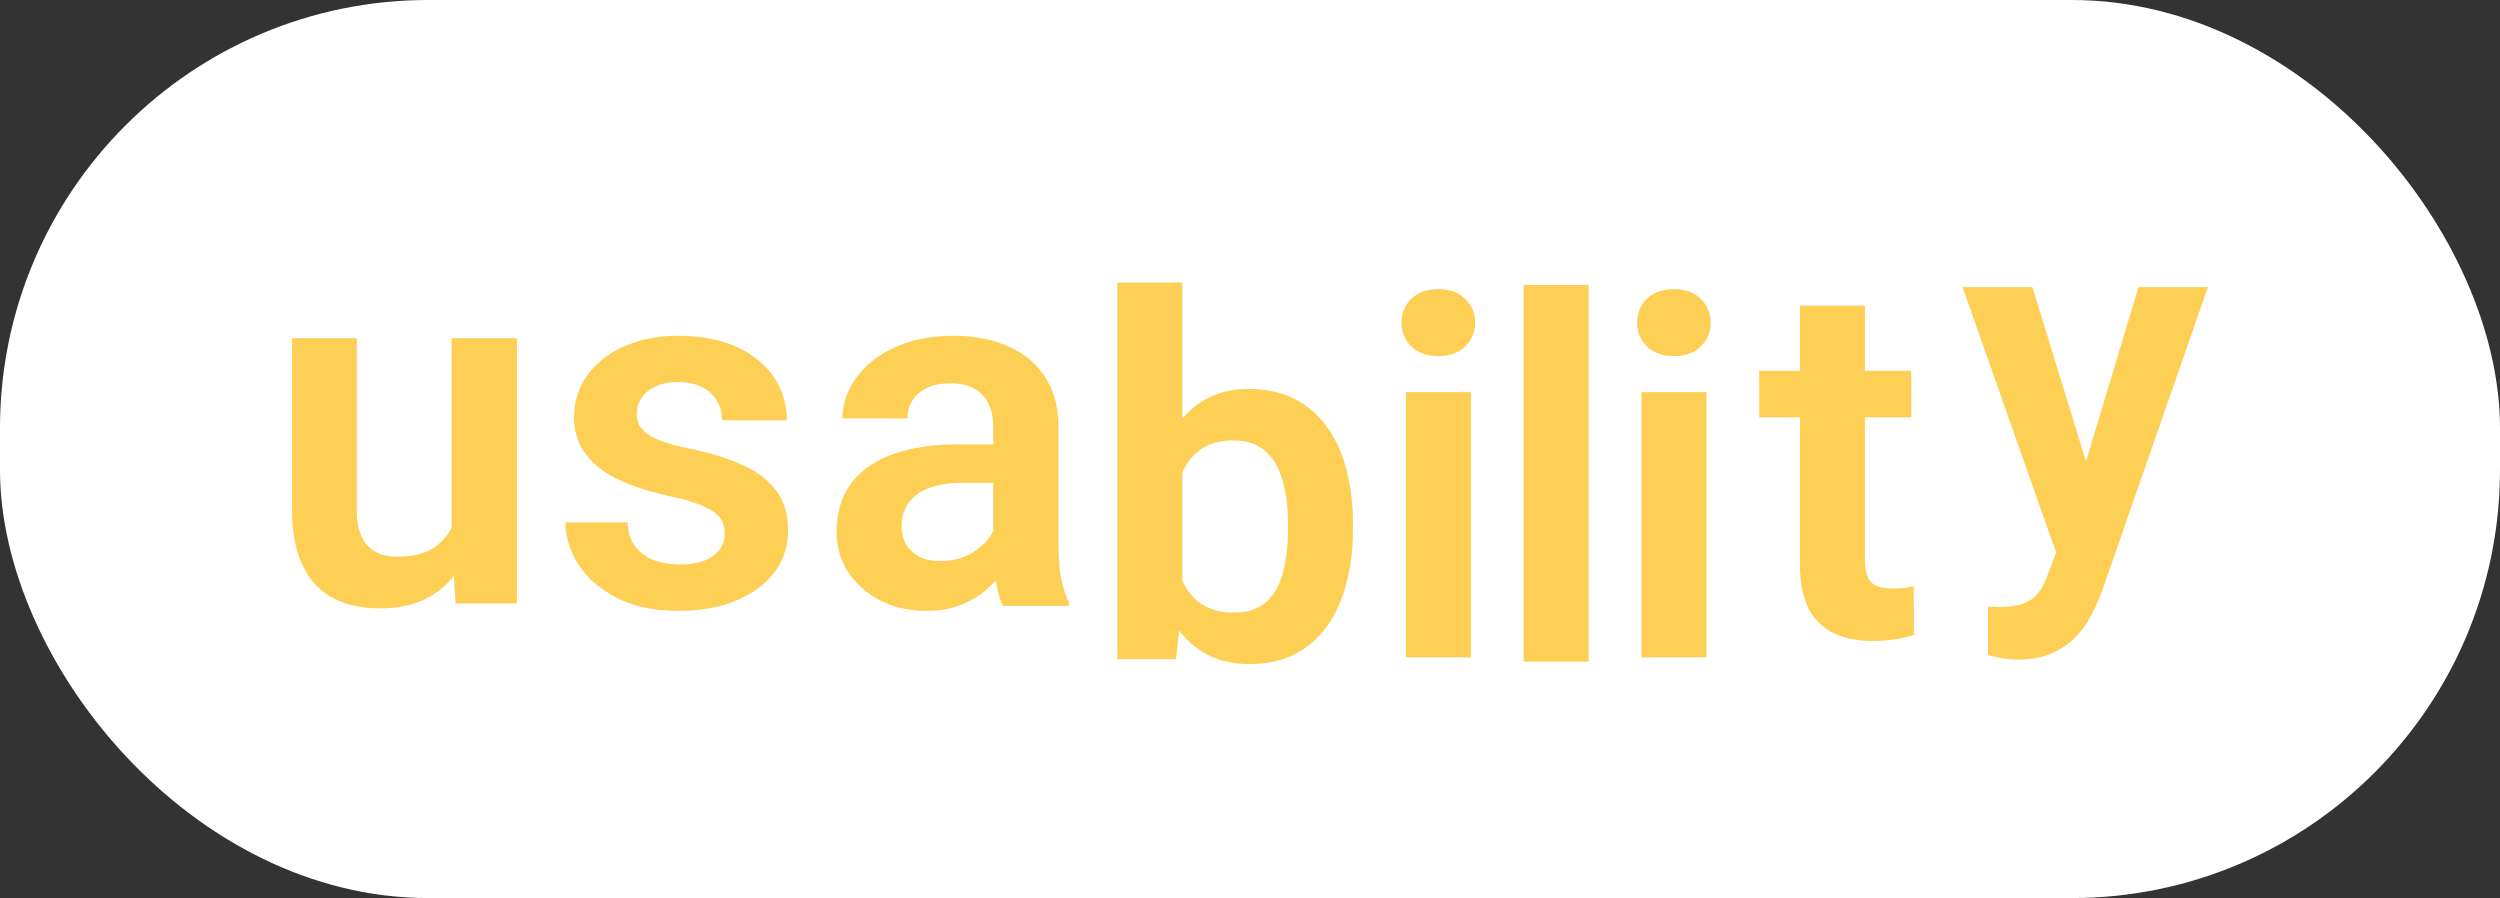
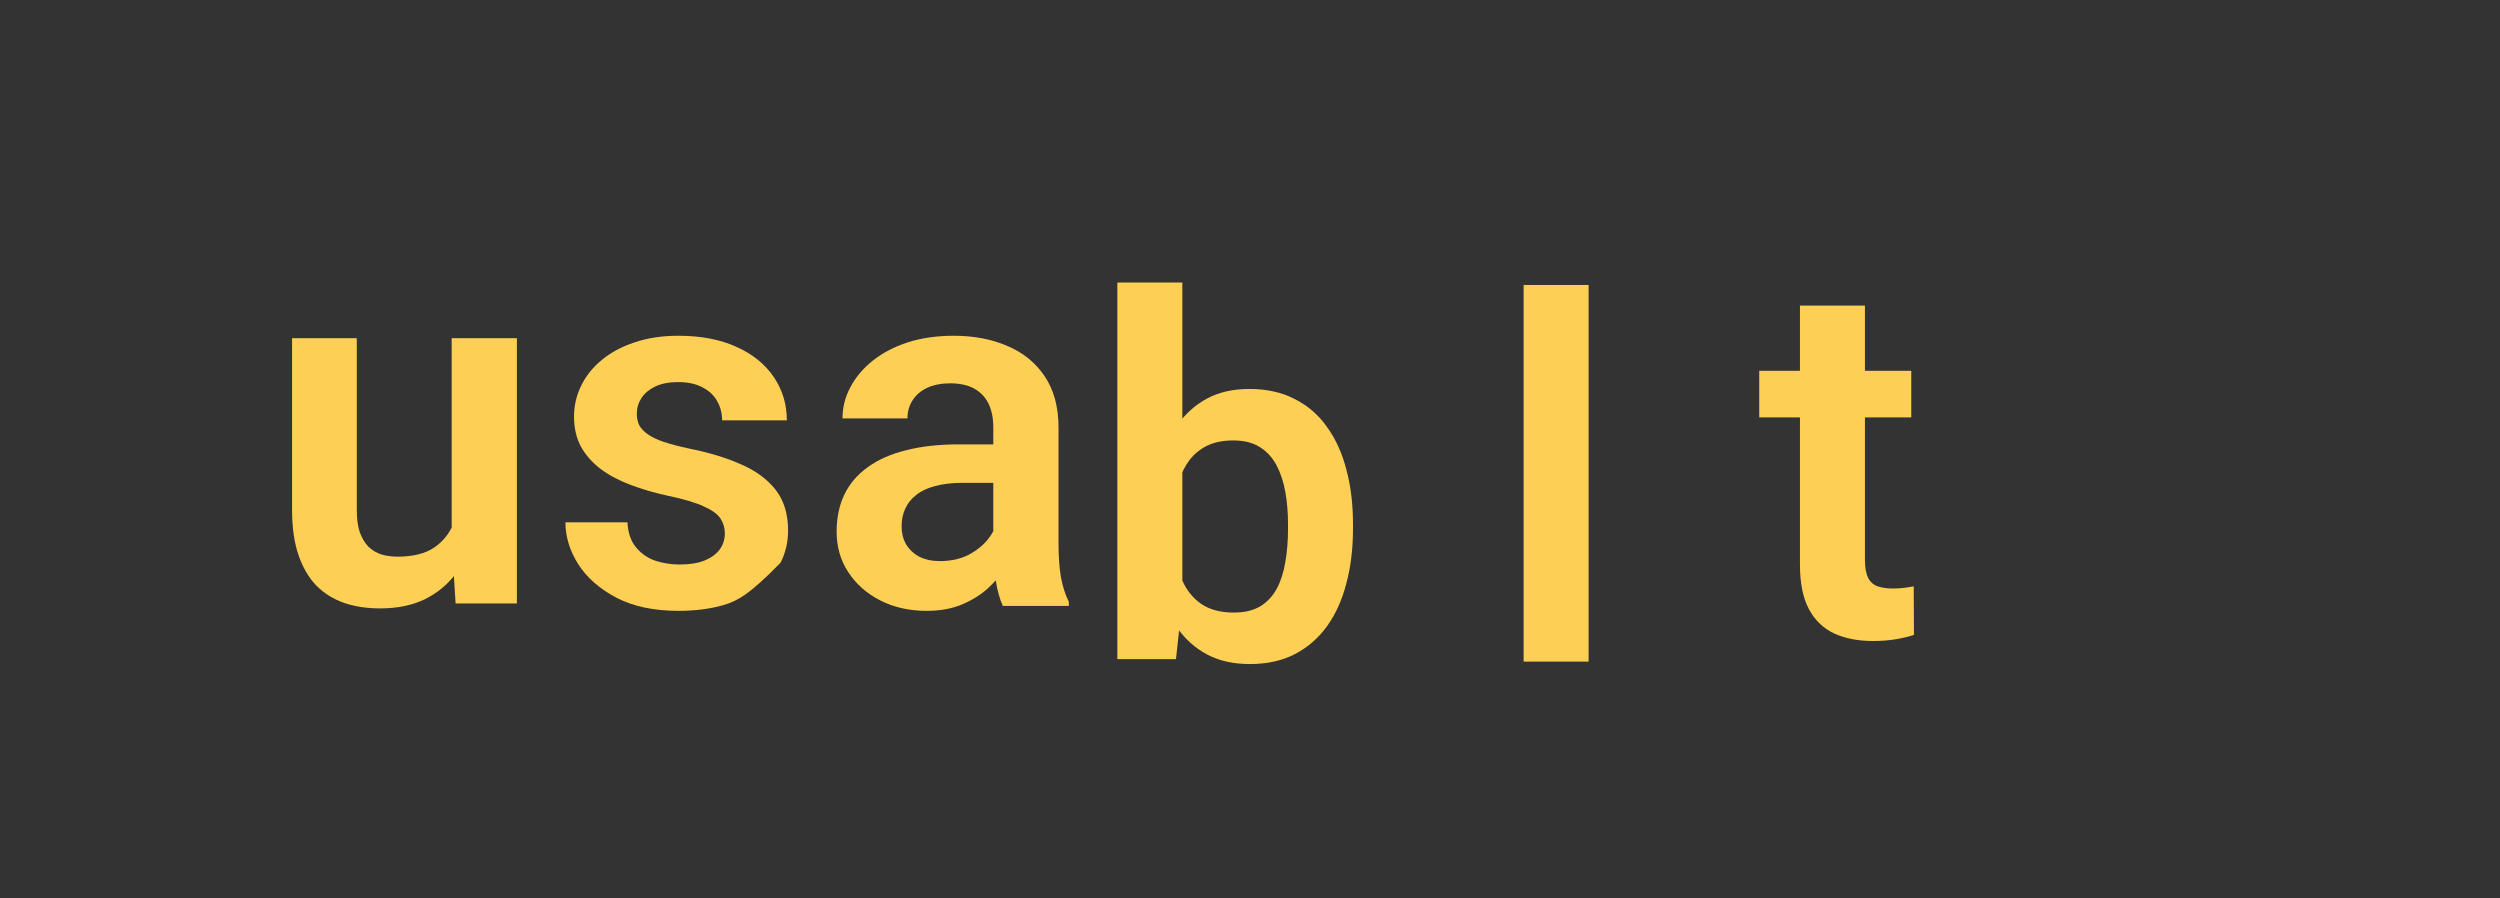
<svg xmlns="http://www.w3.org/2000/svg" width="103" height="37" viewBox="0 0 103 37" fill="none">
  <rect x="0" y="0" width="103" height="37" fill="#333333" stroke="none" />
-   <rect width="103" height="37" rx="17.646" fill="white" />
  <path d="M18.609 22.268V13.934H21.296V24.864H18.771L18.609 22.268ZM18.953 20.005L19.781 19.985C19.781 20.719 19.7 21.395 19.539 22.015C19.377 22.635 19.124 23.173 18.781 23.631C18.444 24.082 18.017 24.436 17.498 24.692C16.98 24.941 16.367 25.066 15.659 25.066C15.121 25.066 14.629 24.992 14.185 24.843C13.74 24.689 13.356 24.45 13.033 24.126C12.716 23.796 12.471 23.375 12.296 22.864C12.12 22.345 12.033 21.722 12.033 20.995V13.934H14.7V21.015C14.7 21.379 14.74 21.682 14.821 21.924C14.909 22.167 15.027 22.365 15.175 22.52C15.329 22.668 15.508 22.776 15.71 22.843C15.919 22.904 16.141 22.934 16.377 22.934C17.023 22.934 17.532 22.806 17.902 22.55C18.279 22.288 18.549 21.938 18.71 21.5C18.872 21.055 18.953 20.557 18.953 20.005Z" fill="#FECF55" />
-   <path d="M29.863 21.975C29.863 21.746 29.802 21.541 29.681 21.359C29.559 21.177 29.331 21.012 28.994 20.864C28.664 20.709 28.179 20.564 27.539 20.43C26.973 20.308 26.451 20.157 25.973 19.975C25.495 19.793 25.084 19.574 24.741 19.318C24.398 19.056 24.128 18.749 23.933 18.399C23.744 18.042 23.65 17.631 23.65 17.167C23.65 16.715 23.748 16.291 23.943 15.894C24.138 15.49 24.421 15.136 24.791 14.833C25.162 14.523 25.613 14.281 26.145 14.106C26.677 13.924 27.276 13.833 27.943 13.833C28.873 13.833 29.671 13.985 30.337 14.288C31.011 14.591 31.526 15.008 31.883 15.54C32.24 16.066 32.418 16.658 32.418 17.318H29.751C29.751 17.029 29.684 16.766 29.549 16.53C29.422 16.294 29.223 16.106 28.953 15.964C28.684 15.816 28.344 15.742 27.933 15.742C27.563 15.742 27.25 15.803 26.994 15.924C26.744 16.045 26.556 16.204 26.428 16.399C26.3 16.594 26.236 16.81 26.236 17.045C26.236 17.221 26.27 17.379 26.337 17.52C26.411 17.655 26.529 17.779 26.691 17.894C26.852 18.008 27.071 18.113 27.347 18.207C27.63 18.301 27.977 18.392 28.388 18.48C29.203 18.642 29.913 18.857 30.519 19.126C31.132 19.389 31.61 19.739 31.954 20.177C32.297 20.615 32.469 21.174 32.469 21.854C32.469 22.339 32.364 22.783 32.156 23.187C31.947 23.585 31.644 23.931 31.247 24.228C30.849 24.524 30.374 24.756 29.822 24.925C29.27 25.086 28.647 25.167 27.953 25.167C26.95 25.167 26.101 24.989 25.408 24.632C24.714 24.268 24.189 23.81 23.832 23.258C23.475 22.699 23.296 22.12 23.296 21.52H25.852C25.872 21.945 25.987 22.285 26.196 22.541C26.404 22.797 26.667 22.982 26.983 23.096C27.307 23.204 27.647 23.258 28.004 23.258C28.408 23.258 28.748 23.204 29.024 23.096C29.3 22.982 29.509 22.83 29.65 22.642C29.792 22.447 29.863 22.224 29.863 21.975Z" fill="#FECF55" />
+   <path d="M29.863 21.975C29.863 21.746 29.802 21.541 29.681 21.359C29.559 21.177 29.331 21.012 28.994 20.864C28.664 20.709 28.179 20.564 27.539 20.43C26.973 20.308 26.451 20.157 25.973 19.975C25.495 19.793 25.084 19.574 24.741 19.318C24.398 19.056 24.128 18.749 23.933 18.399C23.744 18.042 23.65 17.631 23.65 17.167C23.65 16.715 23.748 16.291 23.943 15.894C24.138 15.49 24.421 15.136 24.791 14.833C25.162 14.523 25.613 14.281 26.145 14.106C26.677 13.924 27.276 13.833 27.943 13.833C28.873 13.833 29.671 13.985 30.337 14.288C31.011 14.591 31.526 15.008 31.883 15.54C32.24 16.066 32.418 16.658 32.418 17.318H29.751C29.751 17.029 29.684 16.766 29.549 16.53C29.422 16.294 29.223 16.106 28.953 15.964C28.684 15.816 28.344 15.742 27.933 15.742C27.563 15.742 27.25 15.803 26.994 15.924C26.744 16.045 26.556 16.204 26.428 16.399C26.3 16.594 26.236 16.81 26.236 17.045C26.236 17.221 26.27 17.379 26.337 17.52C26.411 17.655 26.529 17.779 26.691 17.894C26.852 18.008 27.071 18.113 27.347 18.207C27.63 18.301 27.977 18.392 28.388 18.48C29.203 18.642 29.913 18.857 30.519 19.126C31.132 19.389 31.61 19.739 31.954 20.177C32.297 20.615 32.469 21.174 32.469 21.854C32.469 22.339 32.364 22.783 32.156 23.187C30.849 24.524 30.374 24.756 29.822 24.925C29.27 25.086 28.647 25.167 27.953 25.167C26.95 25.167 26.101 24.989 25.408 24.632C24.714 24.268 24.189 23.81 23.832 23.258C23.475 22.699 23.296 22.12 23.296 21.52H25.852C25.872 21.945 25.987 22.285 26.196 22.541C26.404 22.797 26.667 22.982 26.983 23.096C27.307 23.204 27.647 23.258 28.004 23.258C28.408 23.258 28.748 23.204 29.024 23.096C29.3 22.982 29.509 22.83 29.65 22.642C29.792 22.447 29.863 22.224 29.863 21.975Z" fill="#FECF55" />
  <path d="M40.924 22.642V17.601C40.924 17.231 40.86 16.911 40.732 16.641C40.604 16.372 40.409 16.163 40.146 16.015C39.883 15.867 39.55 15.793 39.146 15.793C38.789 15.793 38.476 15.853 38.206 15.975C37.944 16.096 37.742 16.267 37.6 16.49C37.459 16.705 37.388 16.954 37.388 17.237H34.711C34.711 16.786 34.819 16.358 35.035 15.954C35.25 15.544 35.556 15.18 35.954 14.863C36.358 14.54 36.839 14.288 37.398 14.106C37.964 13.924 38.597 13.833 39.297 13.833C40.126 13.833 40.863 13.974 41.51 14.257C42.163 14.533 42.675 14.951 43.045 15.51C43.422 16.069 43.611 16.773 43.611 17.621V22.389C43.611 22.935 43.645 23.403 43.712 23.793C43.786 24.177 43.894 24.511 44.035 24.794V24.965H41.318C41.19 24.689 41.092 24.339 41.025 23.915C40.958 23.484 40.924 23.059 40.924 22.642ZM41.298 18.308L41.318 19.894H39.631C39.213 19.894 38.846 19.938 38.53 20.025C38.213 20.106 37.954 20.227 37.752 20.389C37.55 20.544 37.398 20.733 37.297 20.955C37.196 21.17 37.146 21.416 37.146 21.692C37.146 21.962 37.206 22.204 37.328 22.419C37.456 22.635 37.637 22.807 37.873 22.935C38.115 23.056 38.398 23.117 38.722 23.117C39.193 23.117 39.604 23.022 39.954 22.834C40.304 22.638 40.577 22.403 40.772 22.127C40.968 21.851 41.072 21.588 41.085 21.339L41.853 22.49C41.759 22.766 41.617 23.059 41.429 23.369C41.24 23.679 40.998 23.968 40.702 24.238C40.405 24.507 40.048 24.73 39.631 24.905C39.213 25.08 38.728 25.167 38.176 25.167C37.469 25.167 36.836 25.026 36.277 24.743C35.718 24.46 35.277 24.073 34.954 23.581C34.63 23.09 34.469 22.531 34.469 21.904C34.469 21.325 34.577 20.813 34.792 20.369C35.008 19.924 35.327 19.551 35.752 19.248C36.176 18.938 36.701 18.705 37.328 18.551C37.961 18.389 38.685 18.308 39.499 18.308H41.298Z" fill="#FECF55" />
  <path d="M46.035 11.641H48.712V24.743L48.45 27.157H46.035V11.641ZM55.743 21.581V21.793C55.743 22.608 55.652 23.355 55.47 24.035C55.295 24.716 55.029 25.305 54.672 25.803C54.315 26.295 53.871 26.679 53.339 26.955C52.813 27.224 52.197 27.359 51.49 27.359C50.817 27.359 50.231 27.228 49.732 26.965C49.241 26.702 48.827 26.332 48.49 25.854C48.153 25.369 47.884 24.8 47.682 24.147C47.48 23.487 47.328 22.766 47.227 21.985V21.409C47.328 20.621 47.48 19.901 47.682 19.247C47.884 18.594 48.153 18.025 48.49 17.54C48.827 17.055 49.241 16.681 49.732 16.419C50.224 16.156 50.803 16.025 51.47 16.025C52.184 16.025 52.807 16.163 53.339 16.439C53.877 16.708 54.322 17.092 54.672 17.591C55.029 18.082 55.295 18.668 55.47 19.348C55.652 20.022 55.743 20.766 55.743 21.581ZM53.066 21.793V21.581C53.066 21.116 53.029 20.678 52.955 20.268C52.881 19.85 52.76 19.483 52.591 19.166C52.423 18.85 52.194 18.601 51.904 18.419C51.615 18.237 51.251 18.146 50.813 18.146C50.396 18.146 50.039 18.217 49.742 18.358C49.453 18.5 49.211 18.695 49.015 18.944C48.827 19.193 48.678 19.486 48.571 19.823C48.47 20.16 48.402 20.523 48.369 20.914V22.49C48.416 23.009 48.527 23.477 48.702 23.894C48.877 24.305 49.136 24.632 49.48 24.874C49.83 25.116 50.281 25.238 50.834 25.238C51.264 25.238 51.625 25.154 51.914 24.985C52.204 24.81 52.433 24.568 52.601 24.258C52.77 23.941 52.888 23.574 52.955 23.157C53.029 22.739 53.066 22.285 53.066 21.793Z" fill="#FECF55" />
-   <path d="M60.602 16.156V27.086H57.925V16.156H60.602ZM57.743 13.297C57.743 12.9 57.878 12.57 58.147 12.307C58.423 12.044 58.794 11.913 59.258 11.913C59.723 11.913 60.09 12.044 60.359 12.307C60.635 12.57 60.773 12.9 60.773 13.297C60.773 13.688 60.635 14.014 60.359 14.277C60.09 14.54 59.723 14.671 59.258 14.671C58.794 14.671 58.423 14.54 58.147 14.277C57.878 14.014 57.743 13.688 57.743 13.297Z" fill="#FECF55" />
  <path d="M65.451 11.741V27.258H62.774V11.741H65.451Z" fill="#FECF55" />
-   <path d="M70.309 16.156V27.086H67.632V16.156H70.309ZM67.45 13.297C67.45 12.9 67.585 12.57 67.855 12.307C68.131 12.044 68.501 11.913 68.966 11.913C69.43 11.913 69.797 12.044 70.067 12.307C70.343 12.57 70.481 12.9 70.481 13.297C70.481 13.688 70.343 14.014 70.067 14.277C69.797 14.54 69.43 14.671 68.966 14.671C68.501 14.671 68.131 14.54 67.855 14.277C67.585 14.014 67.45 13.688 67.45 13.297Z" fill="#FECF55" />
  <path d="M78.744 15.277V17.196H72.481V15.277H78.744ZM74.158 12.59H76.835V23.055C76.835 23.379 76.879 23.628 76.966 23.803C77.054 23.978 77.185 24.096 77.36 24.156C77.535 24.217 77.744 24.247 77.987 24.247C78.162 24.247 78.323 24.237 78.472 24.217C78.62 24.197 78.744 24.177 78.845 24.156L78.855 26.157C78.633 26.231 78.381 26.291 78.098 26.338C77.822 26.386 77.508 26.409 77.158 26.409C76.559 26.409 76.034 26.308 75.582 26.106C75.131 25.897 74.781 25.564 74.532 25.106C74.283 24.641 74.158 24.029 74.158 23.267V12.59Z" fill="#FECF55" />
-   <path d="M85.179 21.545L88.108 11.827H90.967L86.583 24.414C86.482 24.683 86.351 24.976 86.189 25.293C86.034 25.609 85.825 25.909 85.563 26.192C85.3 26.482 84.97 26.717 84.573 26.899C84.182 27.081 83.707 27.172 83.148 27.172C82.906 27.172 82.69 27.155 82.502 27.121C82.313 27.088 82.115 27.044 81.906 26.99V24.99C81.973 24.997 82.051 25 82.138 25C82.232 25.007 82.313 25.01 82.381 25.01C82.771 25.01 83.094 24.963 83.35 24.869C83.606 24.781 83.812 24.636 83.967 24.434C84.128 24.239 84.263 23.983 84.371 23.666L85.179 21.545ZM83.734 11.827L86.209 19.878L86.644 22.697L84.805 23.03L80.855 11.827H83.734Z" fill="#FECF55" />
</svg>